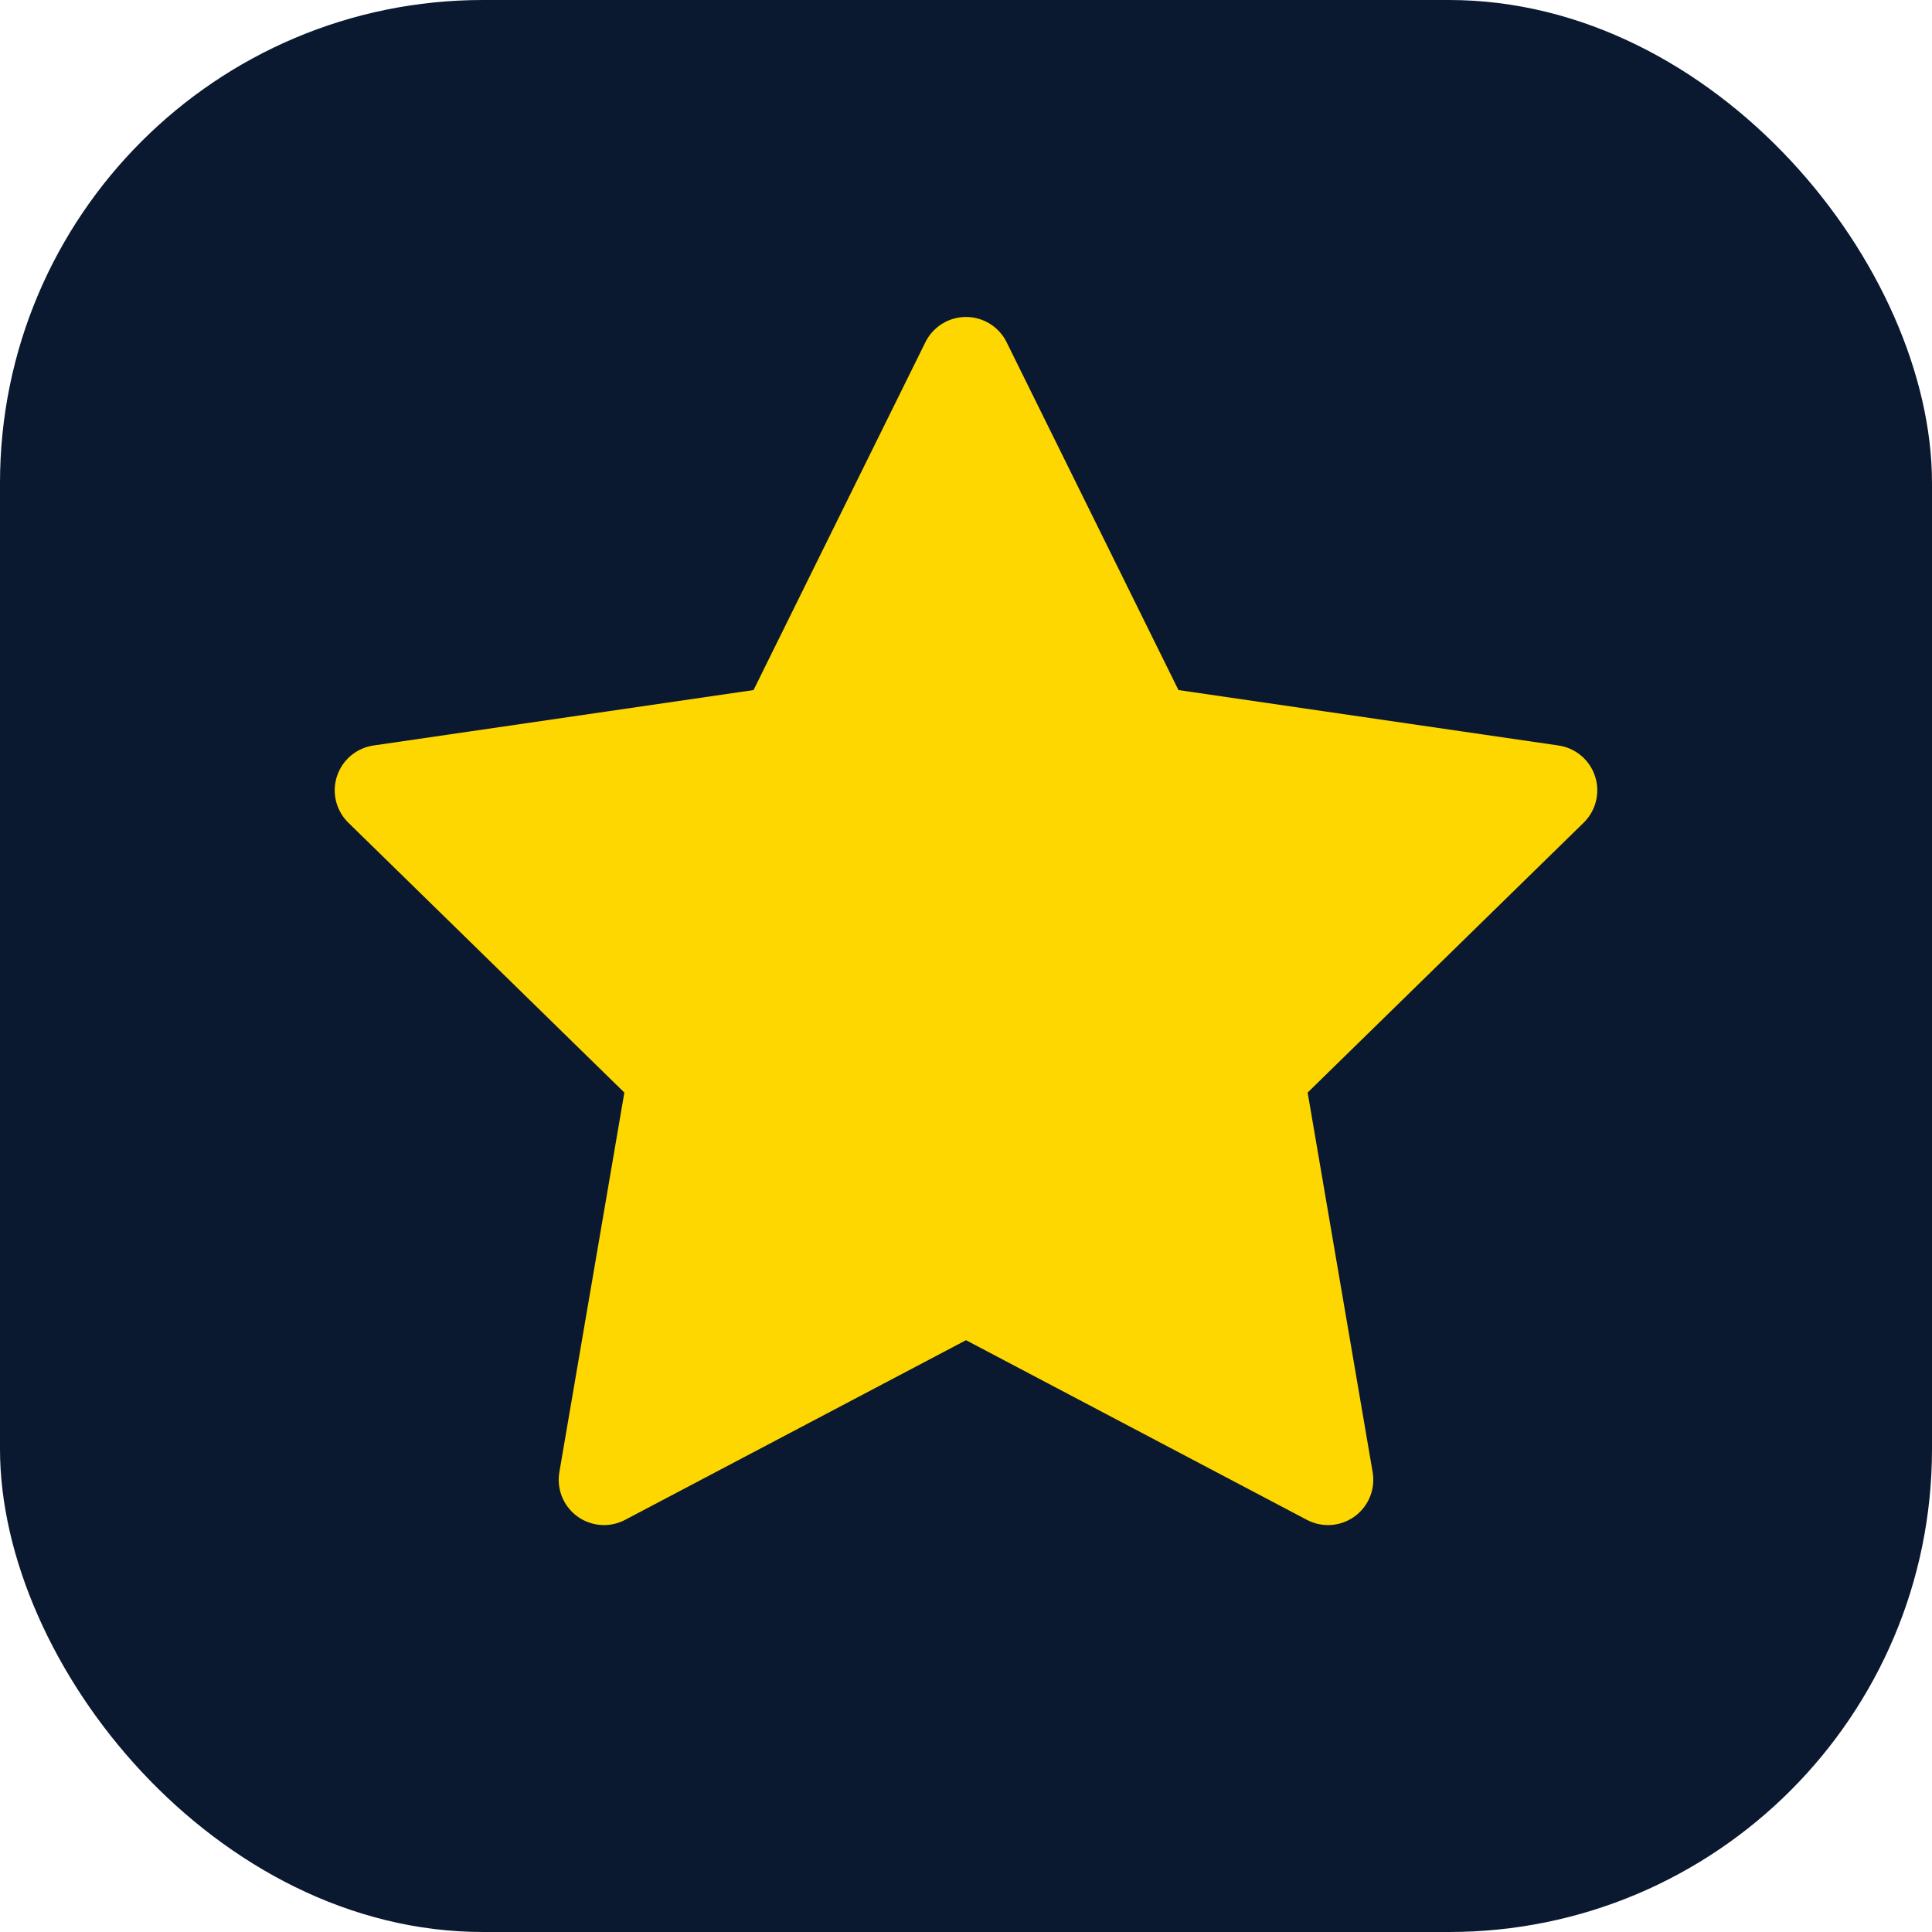
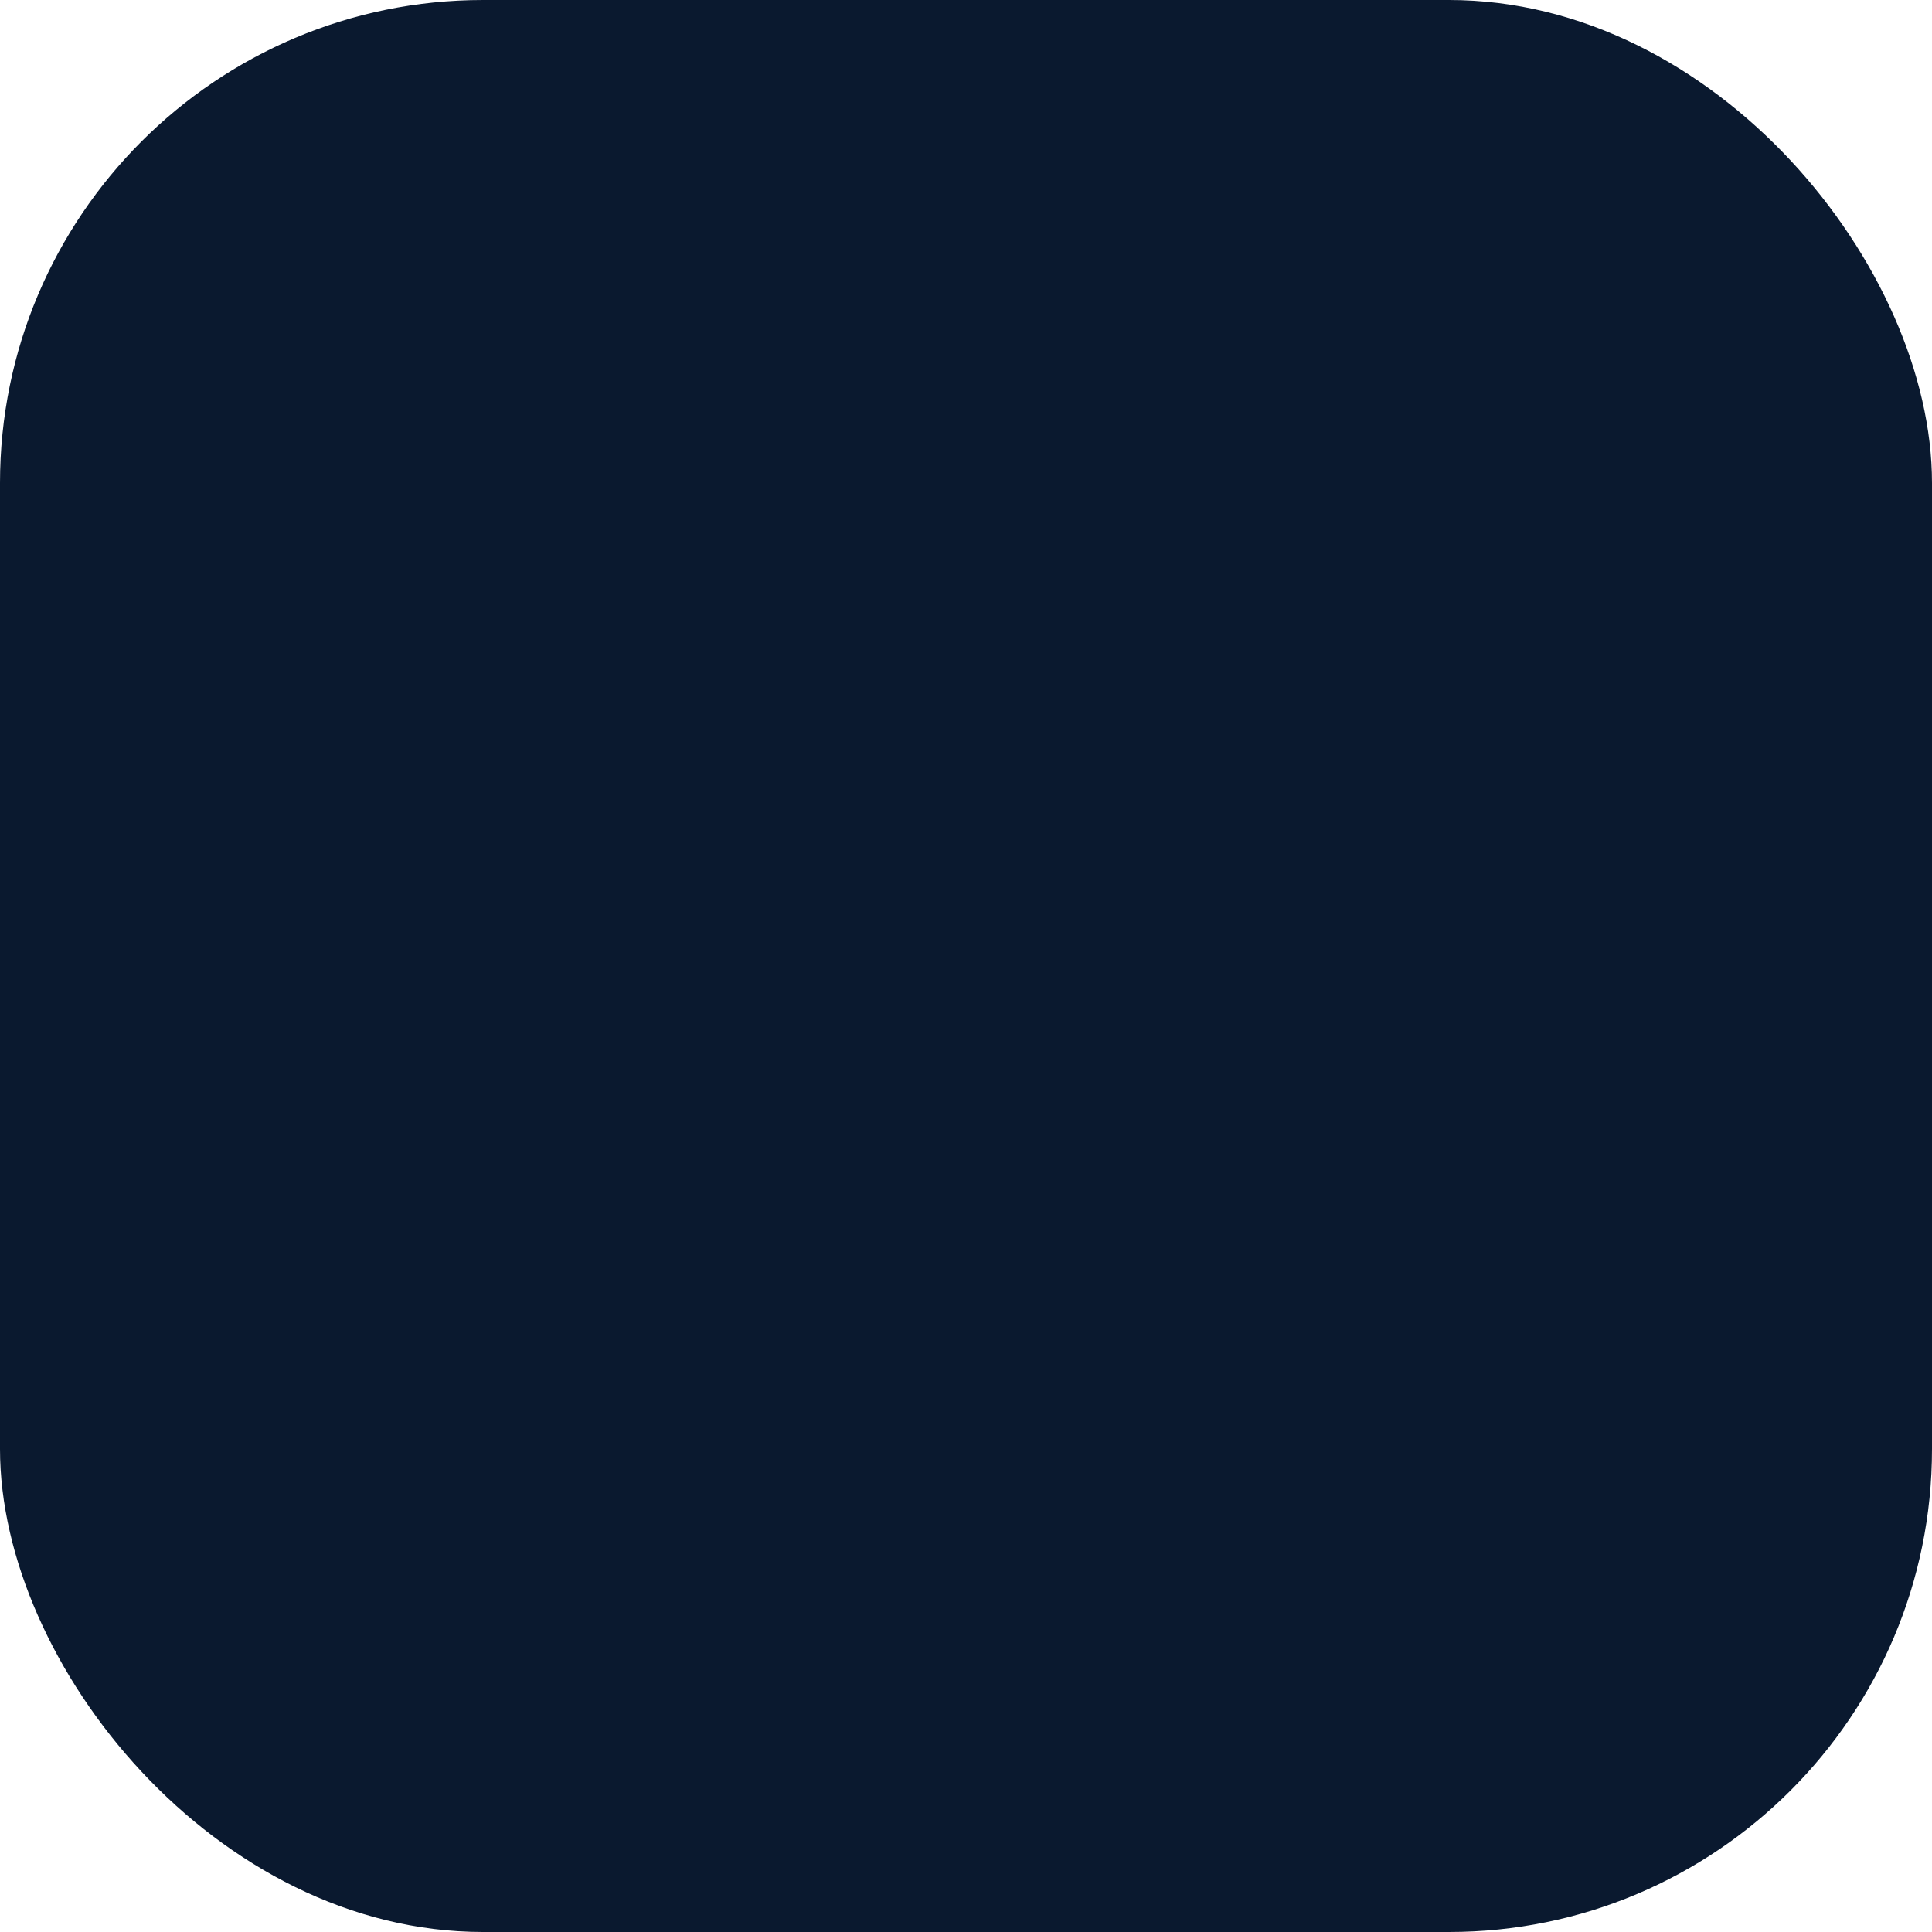
<svg xmlns="http://www.w3.org/2000/svg" width="32" height="32" viewBox="0 0 32 32" fill="none">
  <rect width="32" height="32" rx="8" fill="#0A192F" />
-   <path d="M16 6L19.021 12.115L25.706 13.09L20.853 17.835L21.996 24.51L16 21.35L10.004 24.51L11.147 17.835L6.294 13.09L12.979 12.115L16 6Z" fill="#FFD700" stroke="#FFD700" stroke-width="1.5" stroke-linecap="round" stroke-linejoin="round" />
</svg>